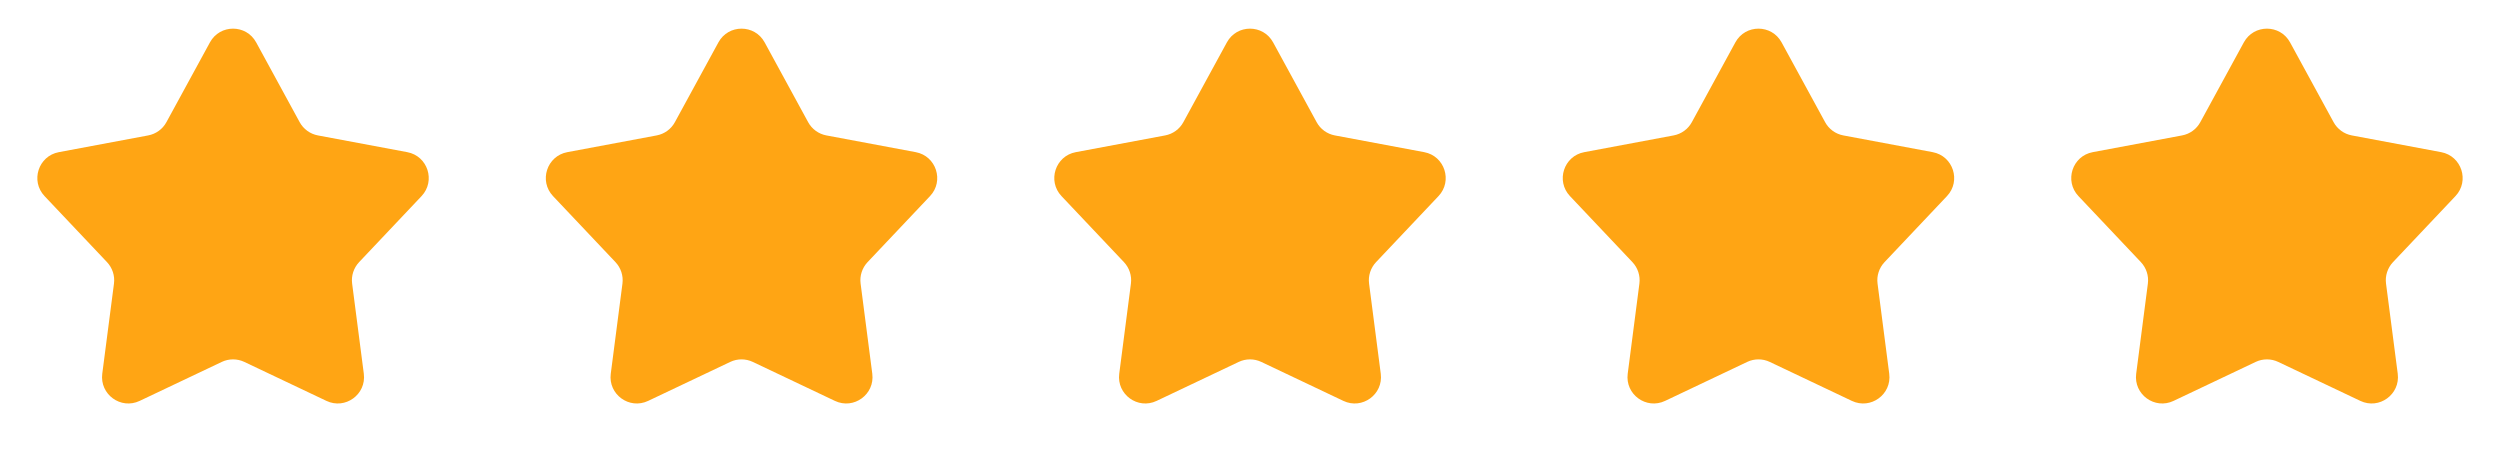
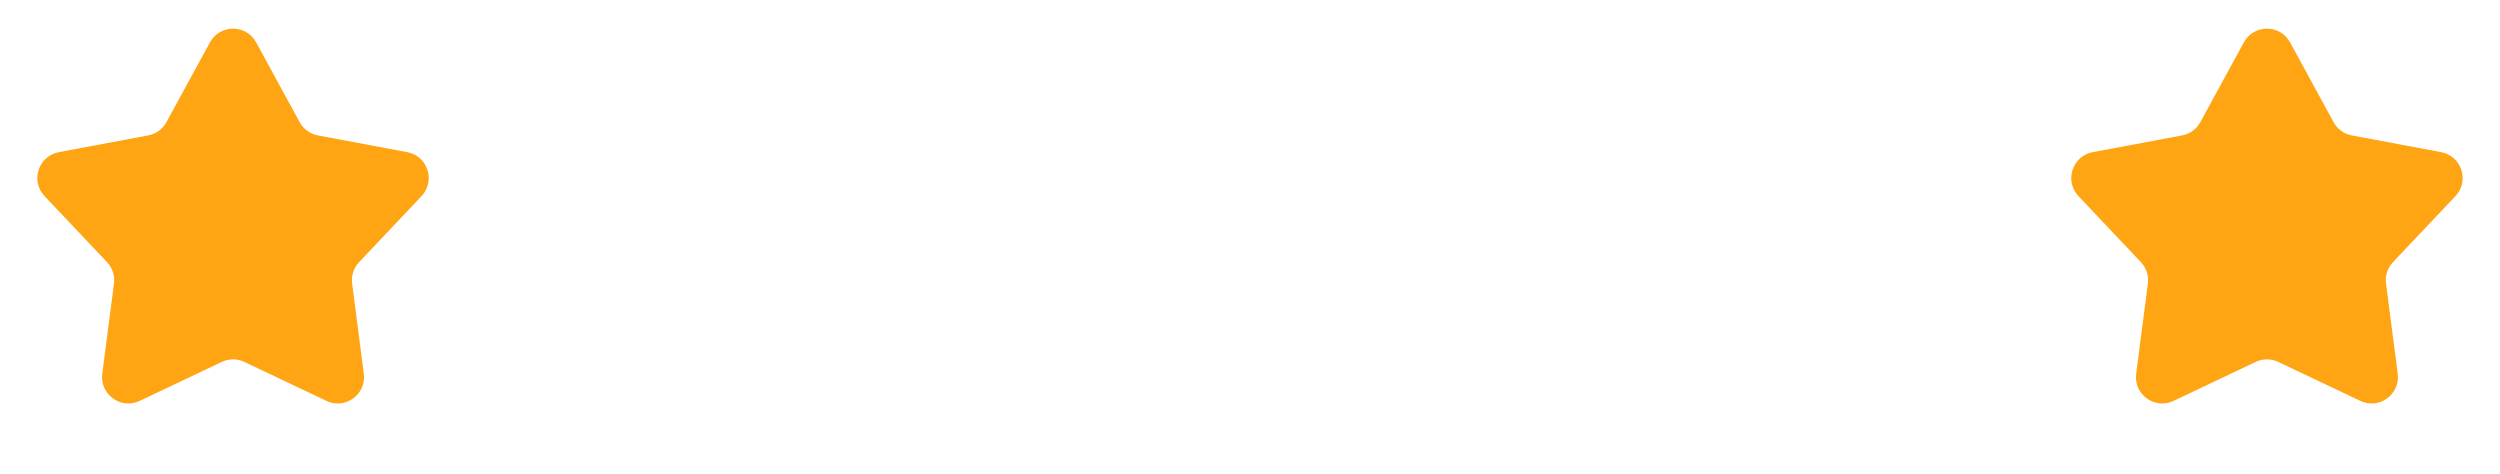
<svg xmlns="http://www.w3.org/2000/svg" width="95" height="18" viewBox="0 0 95 18" fill="none">
  <g id="Group 34121">
    <path id="Star 1" d="M7.978 1.61C8.357 0.915 9.355 0.915 9.734 1.61L11.387 4.642C11.531 4.906 11.786 5.091 12.081 5.146L15.476 5.782C16.254 5.927 16.562 6.877 16.019 7.452L13.646 9.961C13.44 10.18 13.342 10.479 13.381 10.777L13.825 14.202C13.927 14.987 13.12 15.574 12.405 15.234L9.285 13.753C9.013 13.624 8.698 13.624 8.427 13.753L5.307 15.234C4.592 15.574 3.785 14.987 3.886 14.202L4.331 10.777C4.37 10.479 4.272 10.18 4.066 9.961L1.693 7.452C1.149 6.877 1.458 5.927 2.236 5.782L5.63 5.146C5.926 5.091 6.181 4.906 6.324 4.642L7.978 1.61Z" fill="#FFA514" />
-     <path id="Star 2" d="M27.3 1.61C27.679 0.915 28.677 0.915 29.056 1.61L30.709 4.642C30.853 4.906 31.108 5.091 31.403 5.146L34.798 5.782C35.576 5.927 35.885 6.877 35.341 7.452L32.968 9.961C32.762 10.18 32.664 10.479 32.703 10.777L33.147 14.202C33.249 14.987 32.442 15.574 31.727 15.234L28.607 13.753C28.335 13.624 28.02 13.624 27.749 13.753L24.629 15.234C23.914 15.574 23.107 14.987 23.209 14.202L23.653 10.777C23.692 10.479 23.594 10.18 23.388 9.961L21.015 7.452C20.471 6.877 20.78 5.927 21.558 5.782L24.953 5.146C25.248 5.091 25.503 4.906 25.646 4.642L27.3 1.61Z" fill="#FFA514" />
-     <path id="Star 3" d="M46.622 1.61C47.001 0.915 47.999 0.915 48.378 1.61L50.032 4.642C50.175 4.906 50.43 5.091 50.725 5.146L54.12 5.782C54.898 5.927 55.207 6.877 54.663 7.452L52.29 9.961C52.084 10.18 51.986 10.479 52.025 10.777L52.469 14.202C52.571 14.987 51.764 15.574 51.049 15.234L47.929 13.753C47.657 13.624 47.343 13.624 47.071 13.753L43.951 15.234C43.236 15.574 42.429 14.987 42.531 14.202L42.975 10.777C43.014 10.479 42.916 10.18 42.71 9.961L40.337 7.452C39.793 6.877 40.102 5.927 40.88 5.782L44.275 5.146C44.57 5.091 44.825 4.906 44.968 4.642L46.622 1.61Z" fill="#FFA514" />
-     <path id="Star 4" d="M65.944 1.61C66.323 0.915 67.321 0.915 67.7 1.61L69.354 4.642C69.497 4.906 69.752 5.091 70.047 5.146L73.442 5.782C74.22 5.927 74.529 6.877 73.985 7.452L71.612 9.961C71.406 10.18 71.308 10.479 71.347 10.777L71.791 14.202C71.893 14.987 71.086 15.574 70.371 15.234L67.251 13.753C66.98 13.624 66.665 13.624 66.393 13.753L63.273 15.234C62.558 15.574 61.751 14.987 61.853 14.202L62.297 10.777C62.336 10.479 62.238 10.18 62.032 9.961L59.659 7.452C59.115 6.877 59.424 5.927 60.202 5.782L63.597 5.146C63.892 5.091 64.147 4.906 64.29 4.642L65.944 1.61Z" fill="#FFA514" />
    <path id="Star 5" d="M85.266 1.61C85.645 0.915 86.643 0.915 87.022 1.61L88.676 4.642C88.82 4.906 89.074 5.091 89.37 5.146L92.764 5.782C93.542 5.927 93.851 6.877 93.307 7.452L90.934 9.961C90.728 10.18 90.63 10.479 90.669 10.777L91.114 14.202C91.215 14.987 90.408 15.574 89.693 15.234L86.573 13.753C86.302 13.624 85.987 13.624 85.715 13.753L82.595 15.234C81.88 15.574 81.073 14.987 81.175 14.202L81.619 10.777C81.658 10.479 81.56 10.18 81.354 9.961L78.981 7.452C78.438 6.877 78.746 5.927 79.524 5.782L82.919 5.146C83.214 5.091 83.469 4.906 83.612 4.642L85.266 1.61Z" fill="#FFA514" />
  </g>
</svg>